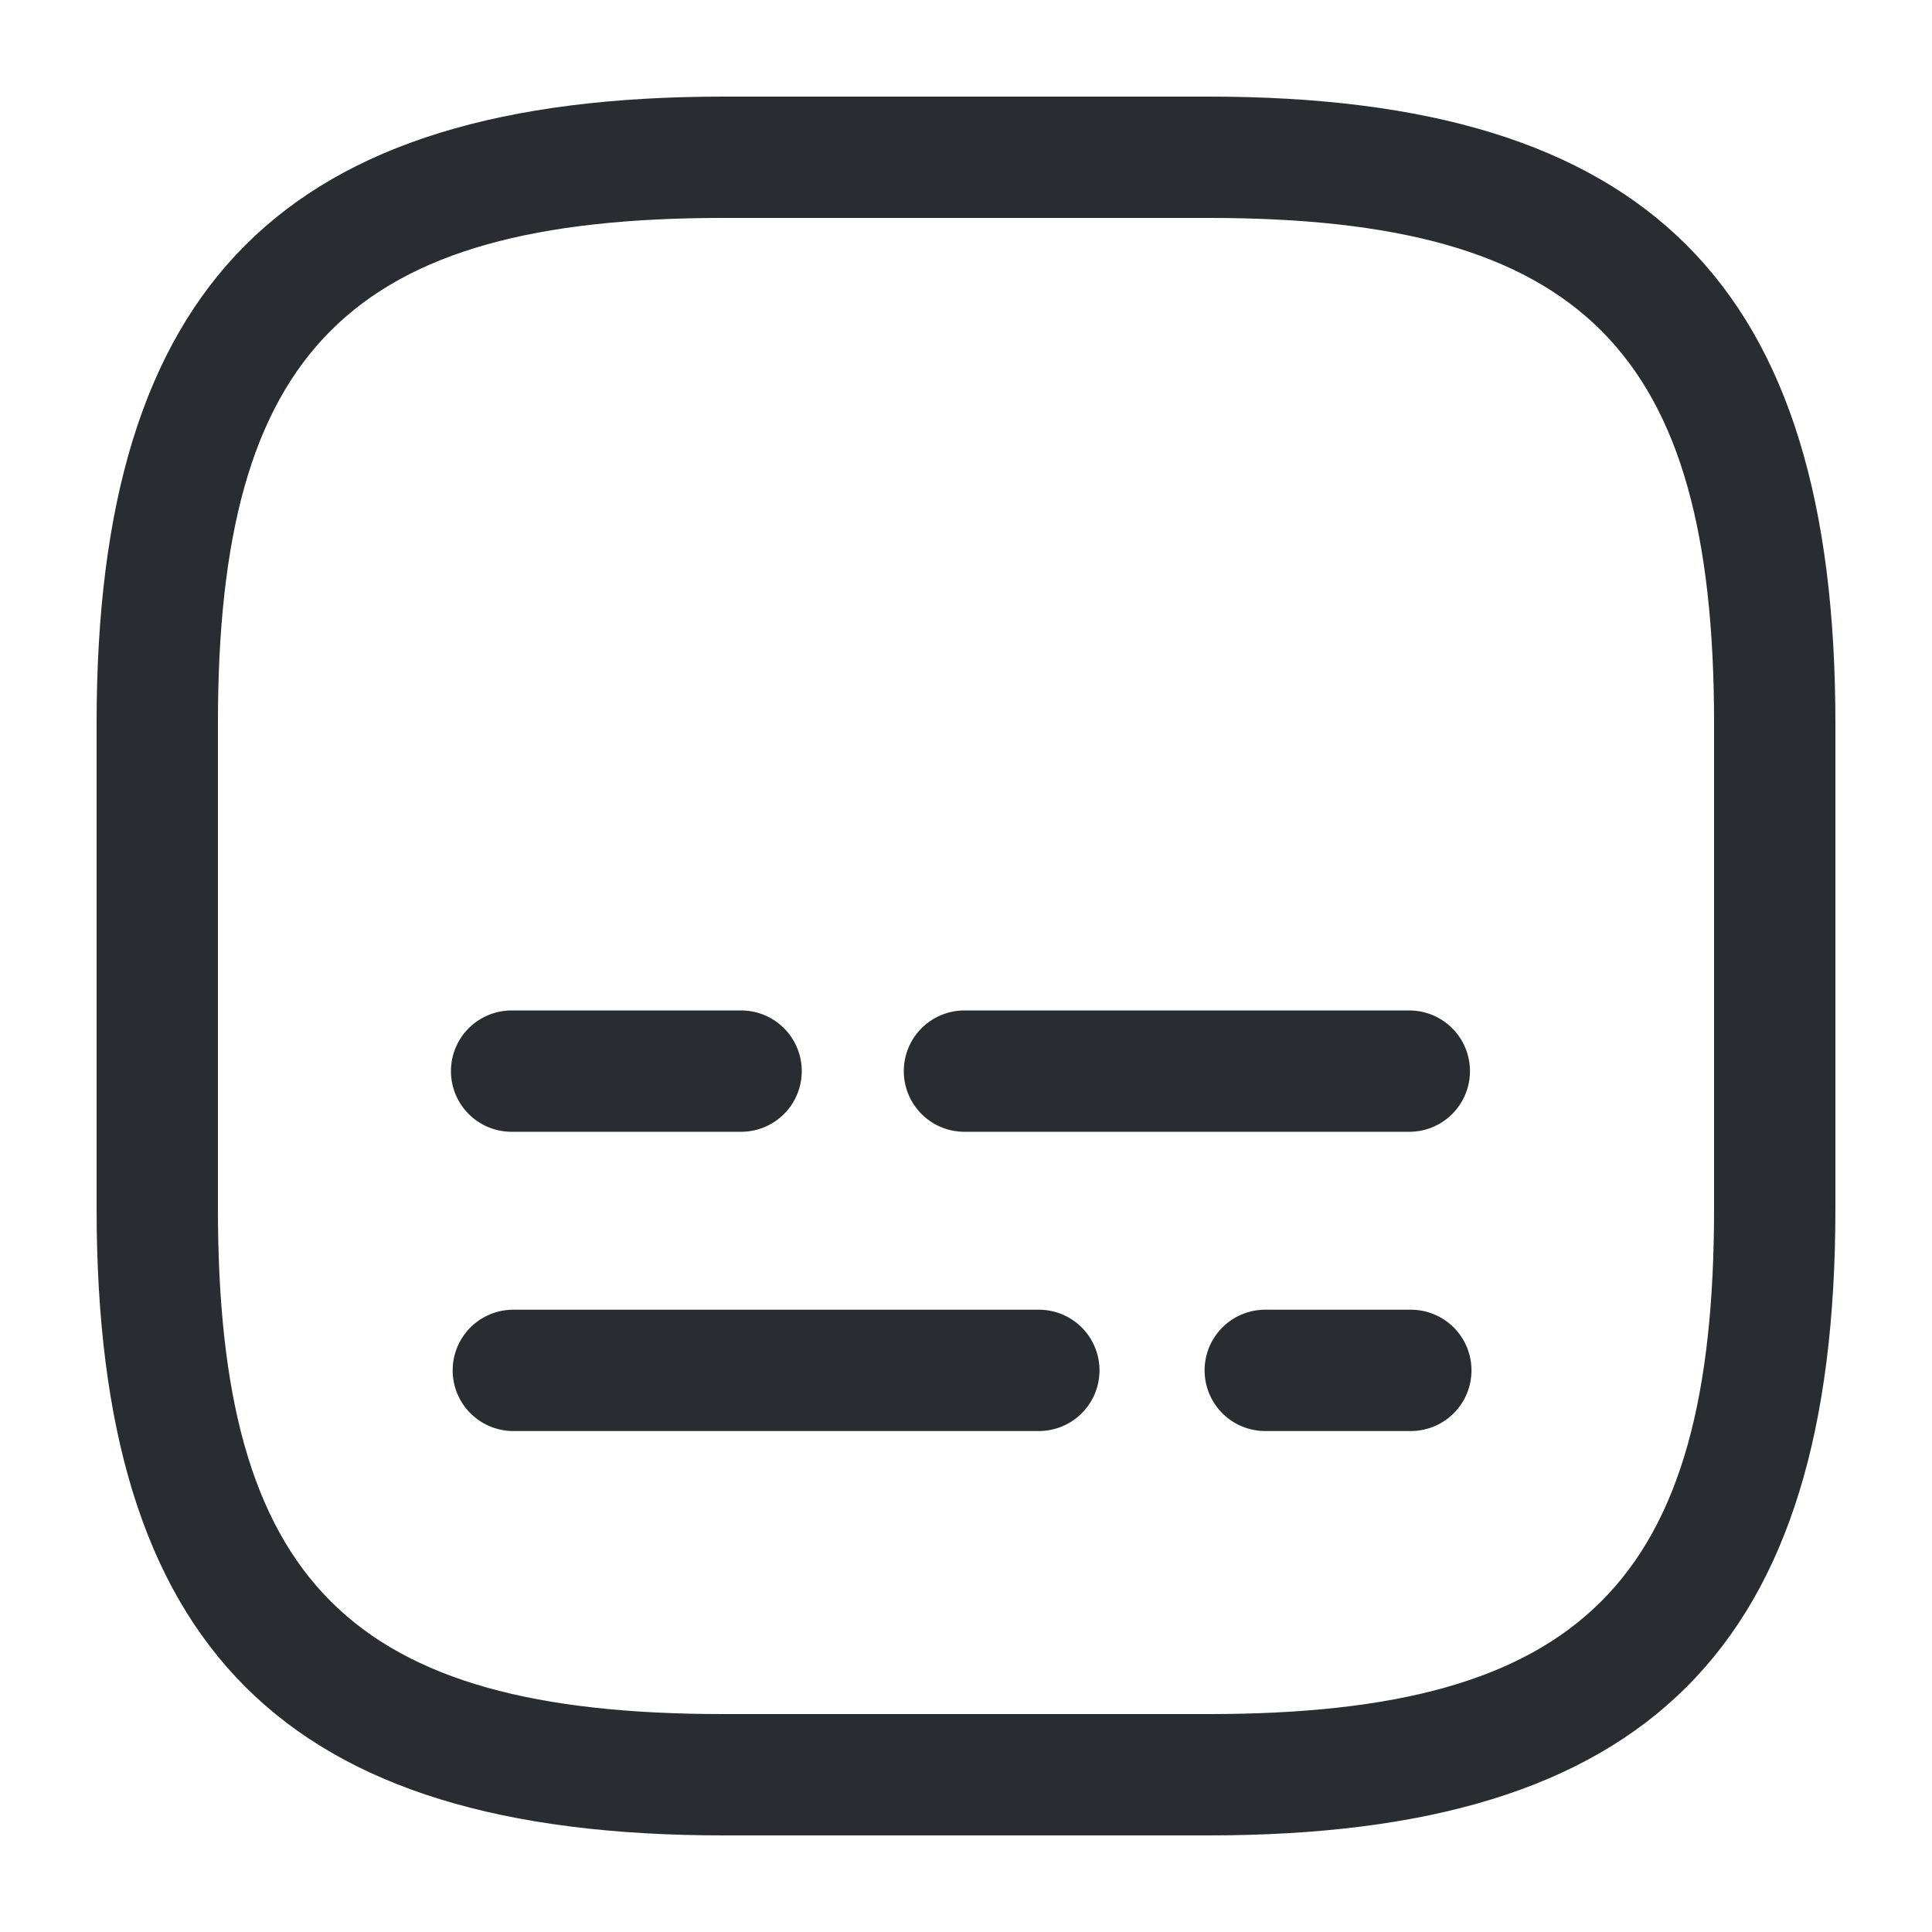
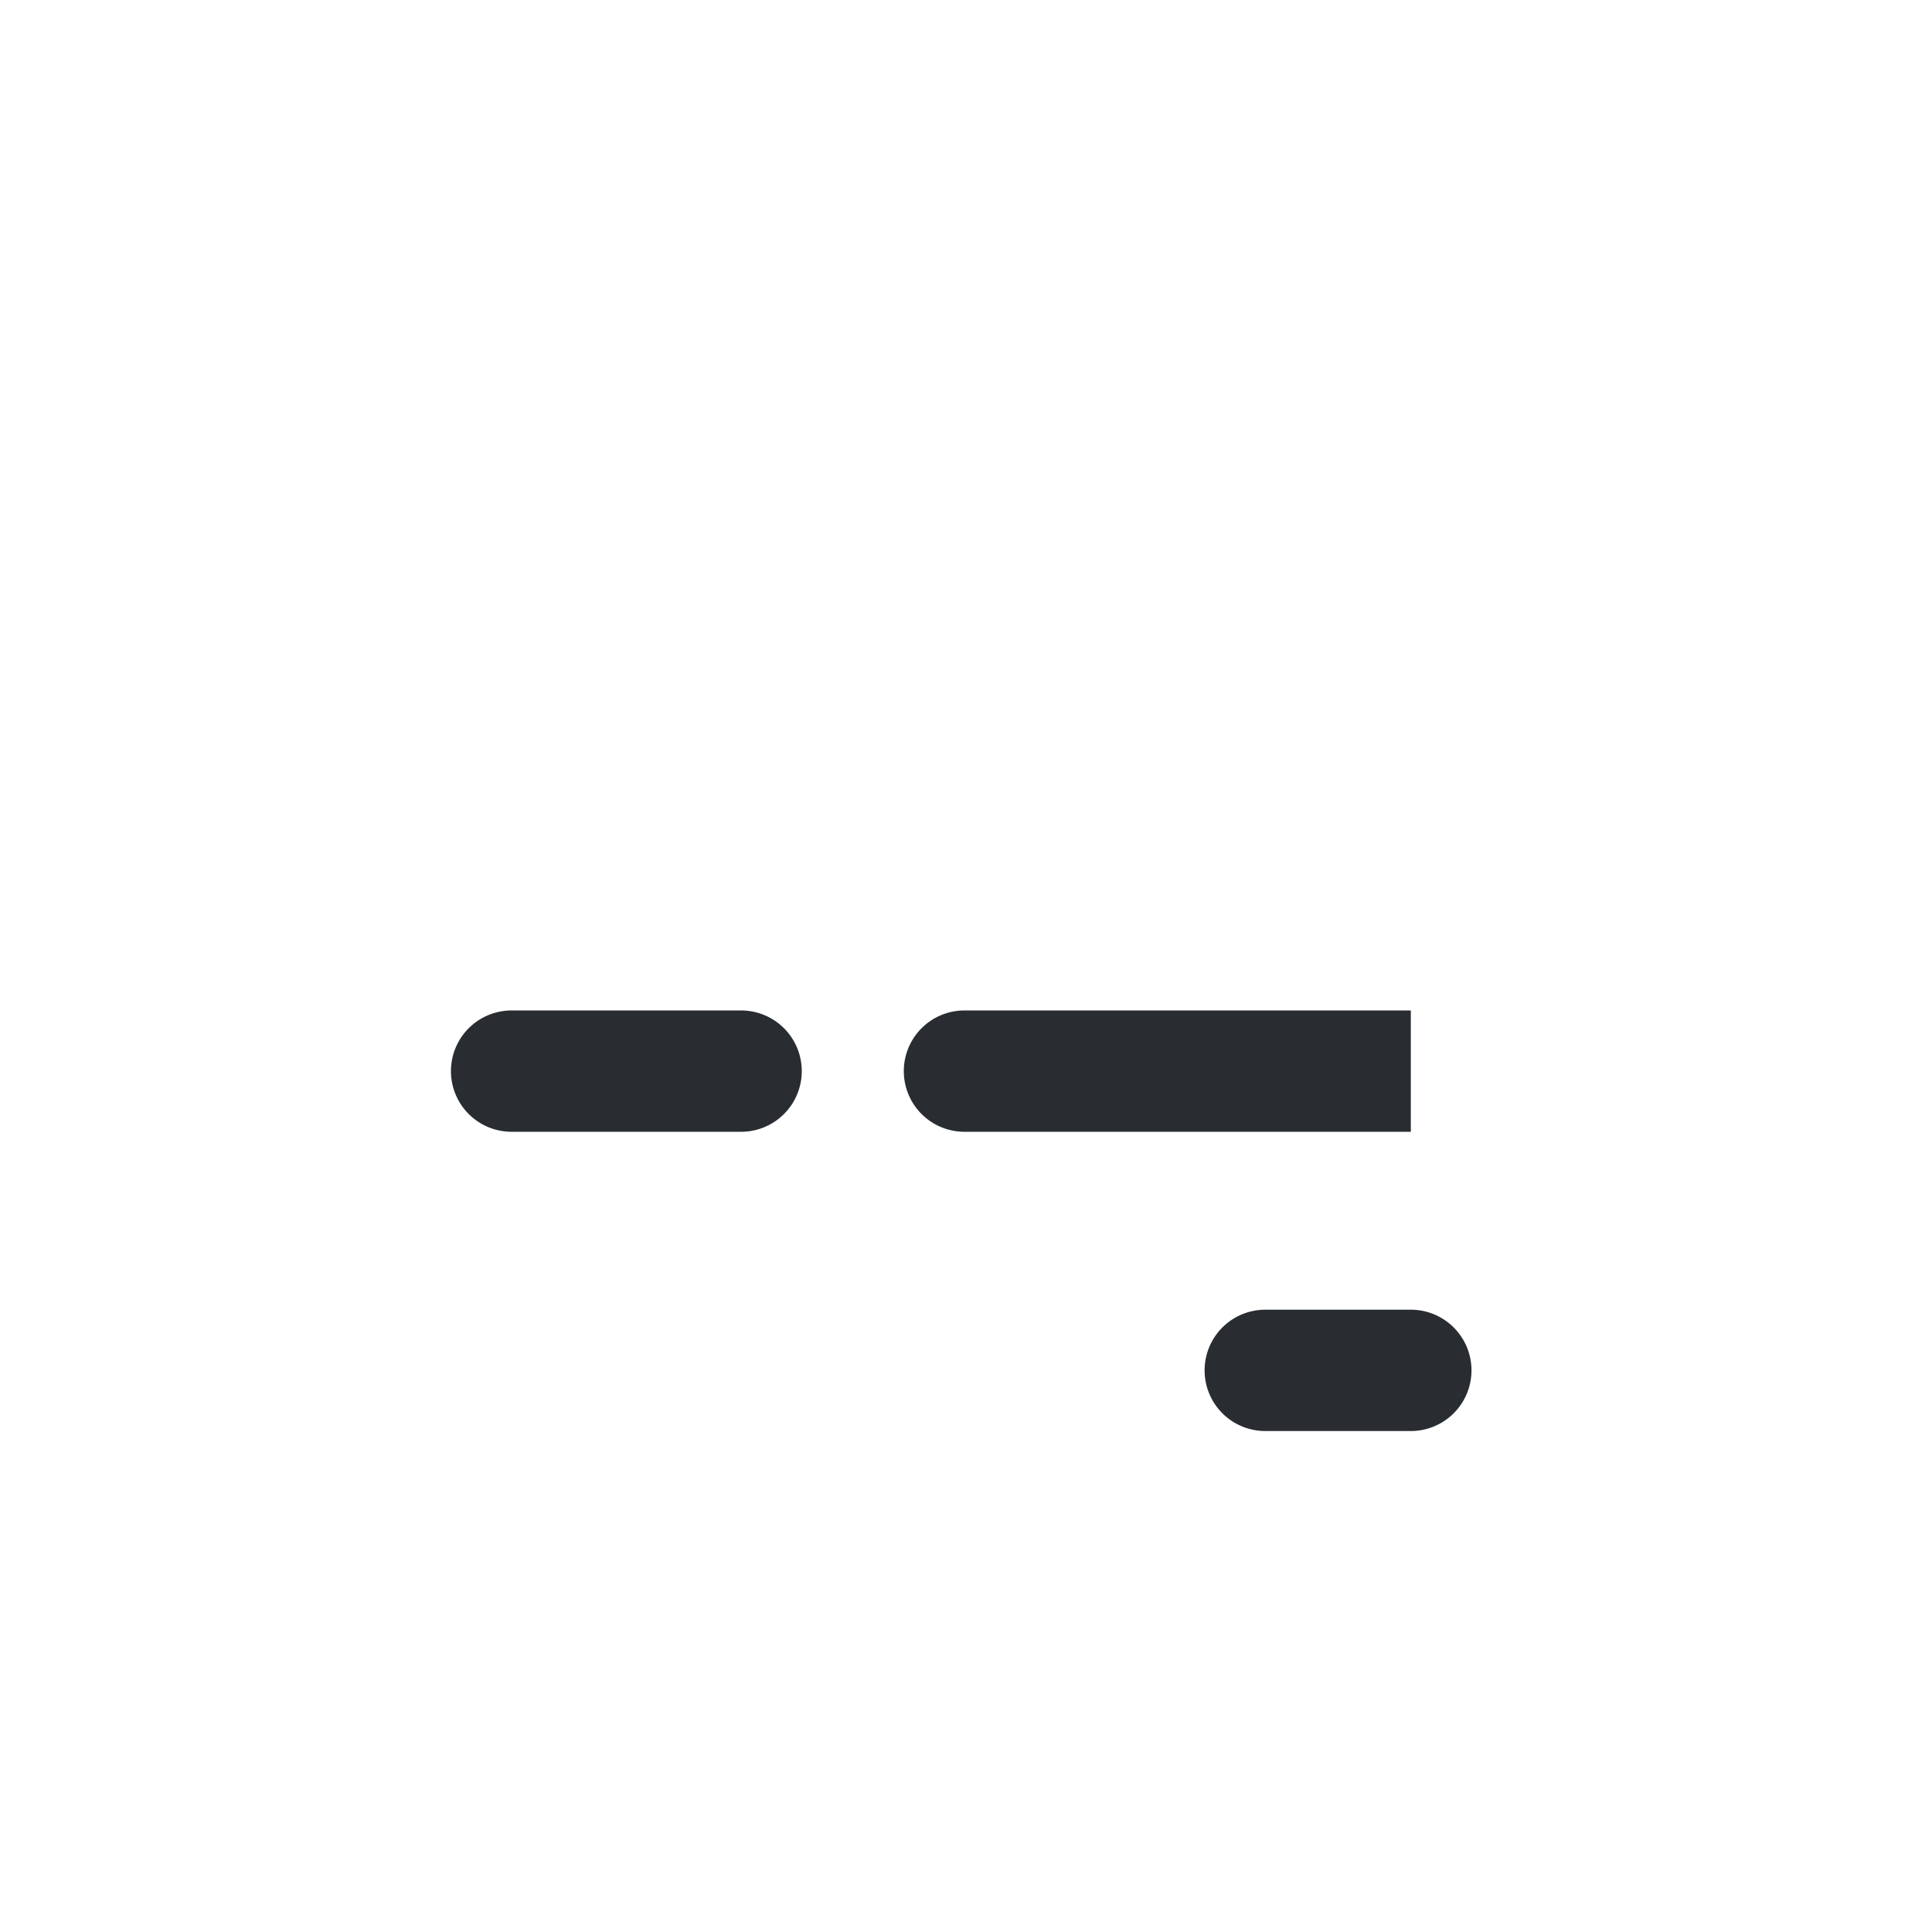
<svg xmlns="http://www.w3.org/2000/svg" id="bfac8e41-e7fc-4a61-8977-17770392ce16" data-name="Layer 1" viewBox="0 0 500 500">
  <defs>
    <style>.be3ceddc-e641-4342-9405-35f66eb43590{fill:#292d32;}</style>
  </defs>
  <g id="b9f77310-74f5-474a-bf4c-629a0c111805" data-name="vuesax/linear/subtitle">
    <g id="af9e3a6a-fc18-4924-878f-a9461c4a0899" data-name="vuesax/linear/subtitle_2">
      <g id="a49d62c8-1191-48d9-b11e-3e3107d53274" data-name="subtitle">
        <g id="f63cbefc-4ade-4410-a75d-101b09236f76" data-name="Vector 3598">
-           <path class="be3ceddc-e641-4342-9405-35f66eb43590" d="M312.79,475H187.21C73.51,475,25,426.49,25,312.79V187.21C25,73.51,73.51,25,187.21,25H312.79C426.49,25,475,73.51,475,187.21V312.79C475,426.49,426.49,475,312.79,475ZM187.21,56.4C90.63,56.4,56.4,90.63,56.4,187.21V312.79c0,96.58,34.23,130.81,130.81,130.81H312.79c96.58,0,130.81-34.23,130.81-130.81V187.21c0-96.58-34.23-130.81-130.81-130.81Z" />
-         </g>
+           </g>
        <g id="a59f75e0-8d45-4566-a1d6-2190d26c1724" data-name="Vector 3599">
          <path class="be3ceddc-e641-4342-9405-35f66eb43590" d="M365.12,370.35H327.45a15.7,15.7,0,1,1,0-31.4h37.67a15.7,15.7,0,0,1,0,31.4Z" />
        </g>
        <g id="b1b56e46-85c3-4cb0-b4ec-47eb25dd9b85" data-name="Vector 3600">
-           <path class="be3ceddc-e641-4342-9405-35f66eb43590" d="M268.85,370.35h-136a15.7,15.7,0,0,1,0-31.4H268.85a15.7,15.7,0,0,1,0,31.4Z" />
-         </g>
+           </g>
        <g id="bb67f5c8-4f3c-4b1d-b509-e2f4713486ce" data-name="Vector 3601">
-           <path class="be3ceddc-e641-4342-9405-35f66eb43590" d="M365.12,292.9H250a15.7,15.7,0,1,1,0-31.39H365.12a15.7,15.7,0,0,1,0,31.39Z" />
+           <path class="be3ceddc-e641-4342-9405-35f66eb43590" d="M365.12,292.9H250a15.7,15.7,0,1,1,0-31.39H365.12Z" />
        </g>
        <g id="ad49fc12-dafa-4a8d-a44c-4a2d174a32ea" data-name="Vector 3602">
          <path class="be3ceddc-e641-4342-9405-35f66eb43590" d="M191.4,292.9H132.8a15.7,15.7,0,1,1,0-31.39h58.6a15.7,15.7,0,1,1,0,31.39Z" />
        </g>
      </g>
    </g>
  </g>
</svg>